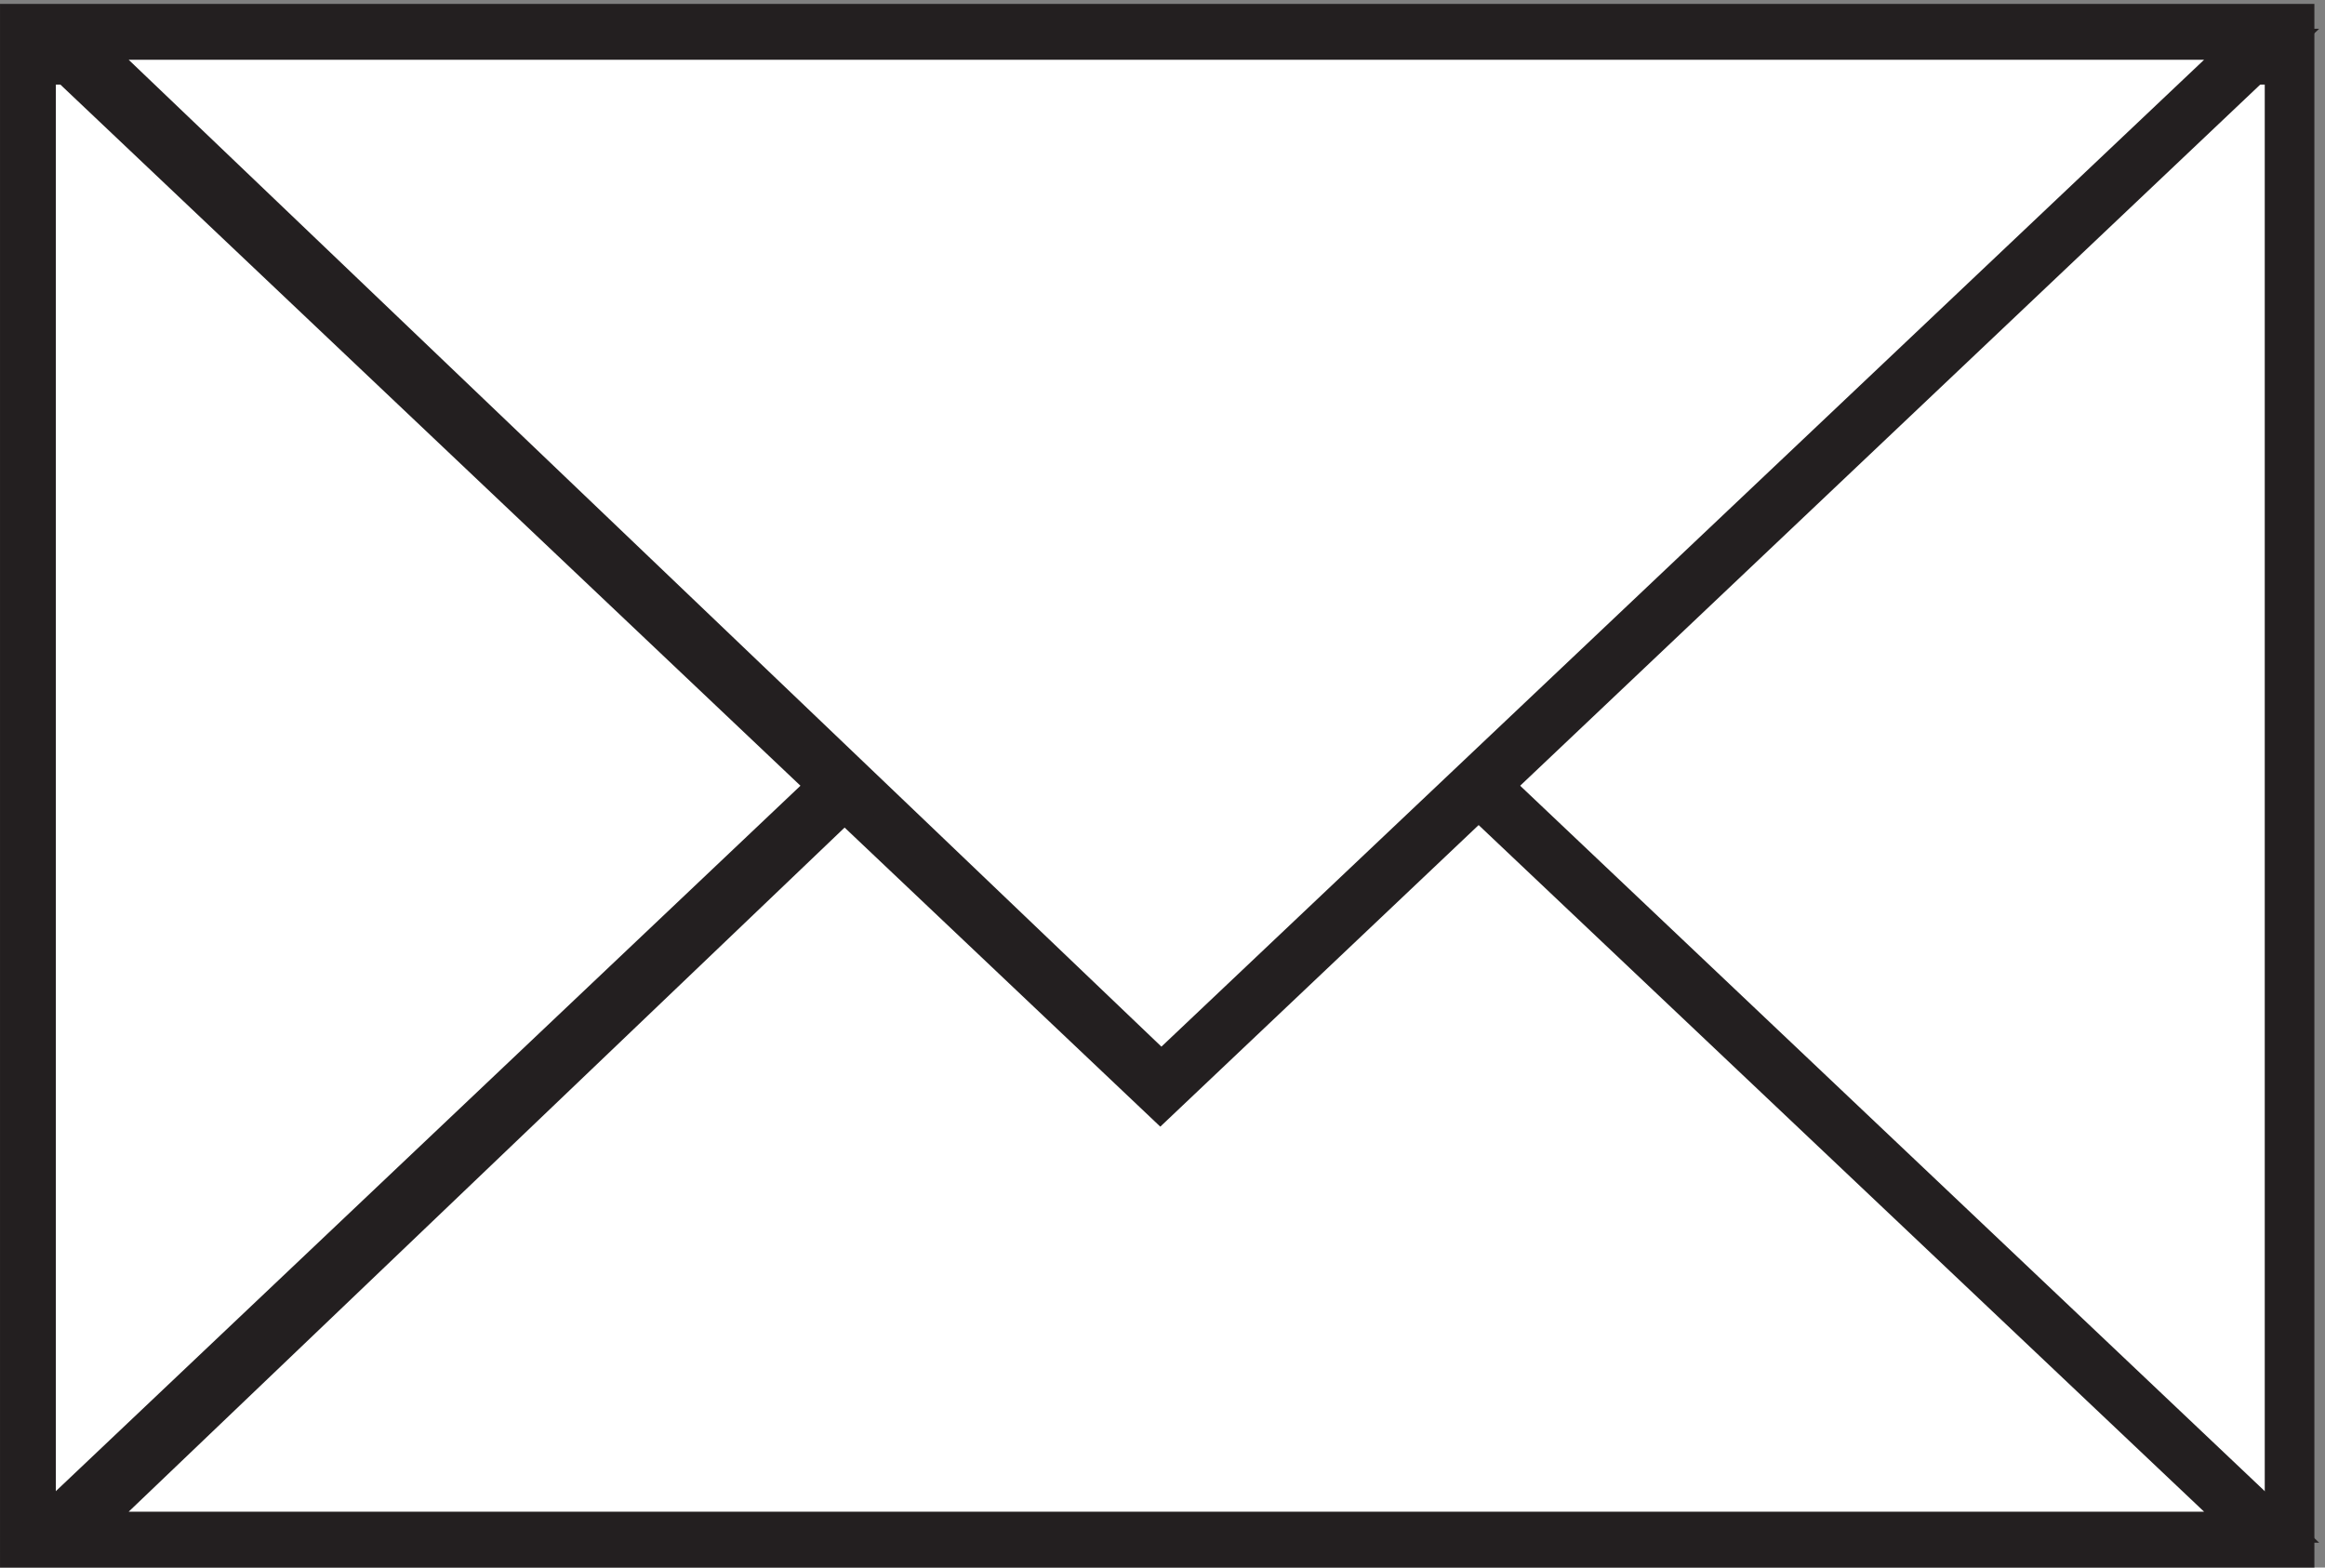
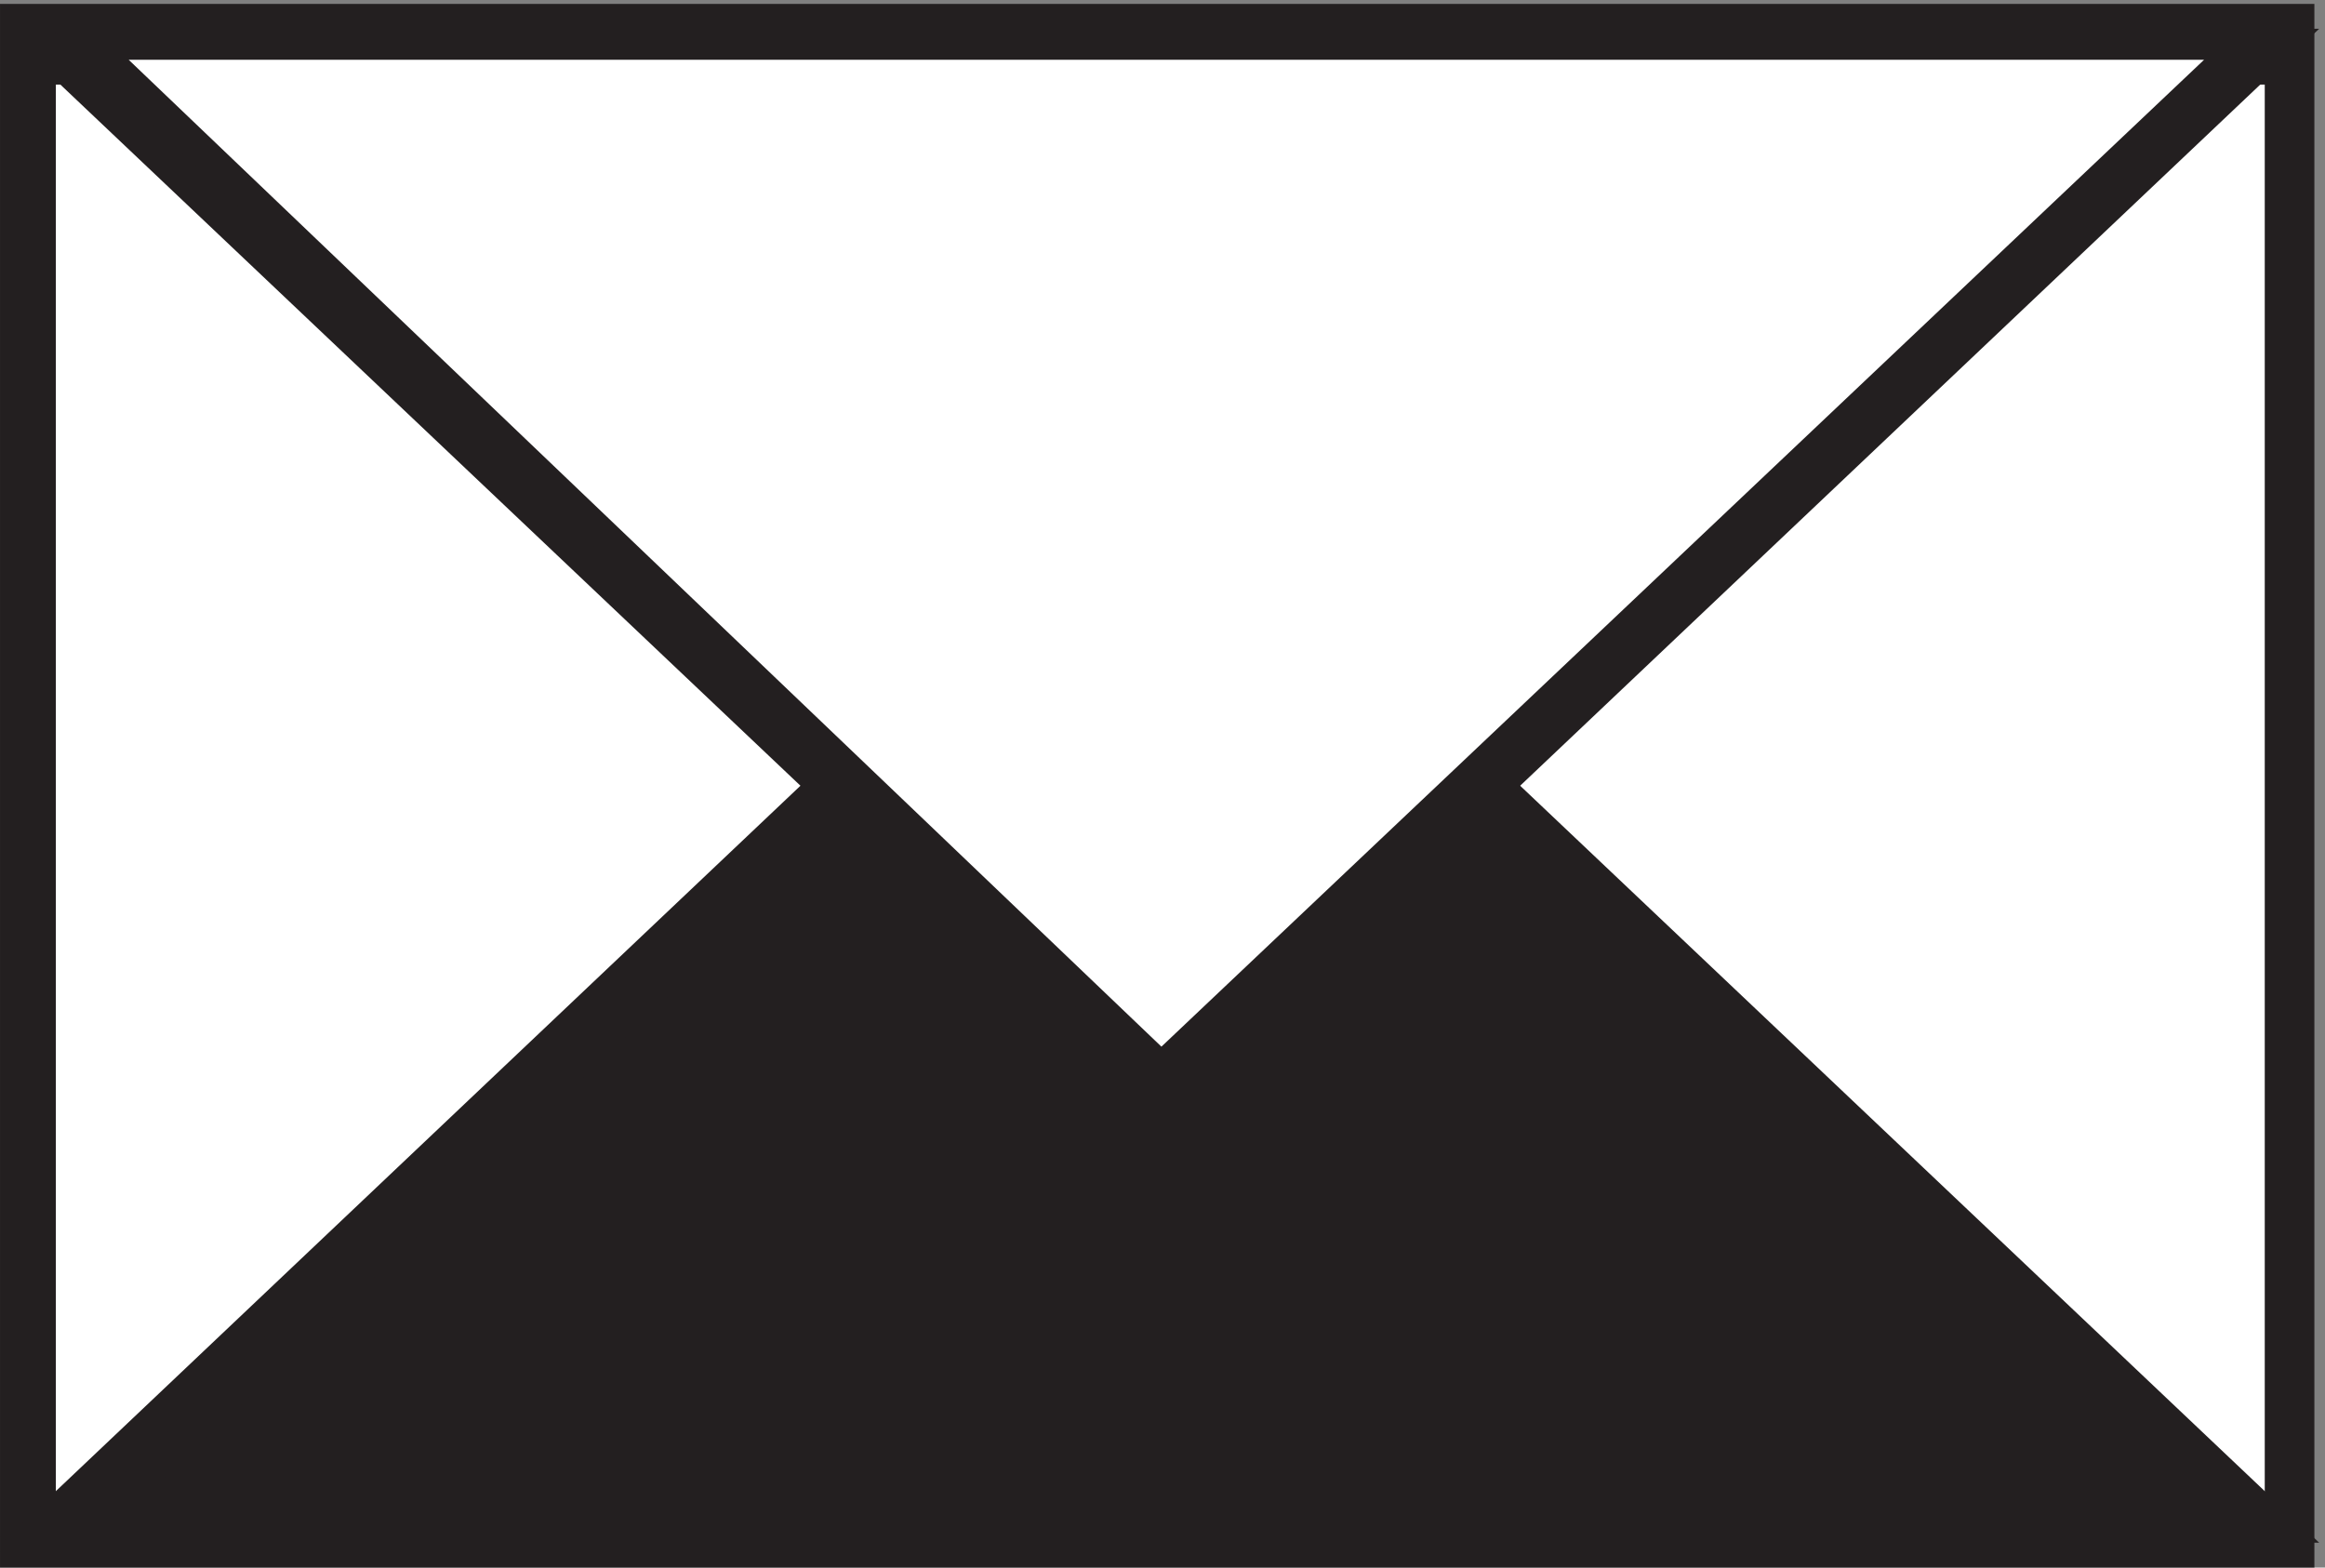
<svg xmlns="http://www.w3.org/2000/svg" xml:space="preserve" width="74.755" height="50.4">
  <rect width="100%" height="100%" fill="#808080" stroke="none" />
-   <path d="M3.332 373.664h552V3.164h-552v370.5" style="fill:#231f20;fill-opacity:1;fill-rule:evenodd;stroke:none" transform="matrix(.133 0 0 -.133 .056 50.322)" />
+   <path d="M3.332 373.664h552V3.164v370.5" style="fill:#231f20;fill-opacity:1;fill-rule:evenodd;stroke:none" transform="matrix(.133 0 0 -.133 .056 50.322)" />
  <path d="M3.332 373.664h552V3.164h-552Z" style="fill:none;stroke:#231f20;stroke-width:7.5;stroke-linecap:butt;stroke-linejoin:miter;stroke-miterlimit:10;stroke-dasharray:none;stroke-opacity:1" transform="matrix(.133 0 0 -.133 .056 50.322)" />
  <path d="M9.332 361.664h541.5V9.164H9.332v352.5" style="fill:#fff;fill-opacity:1;fill-rule:evenodd;stroke:none" transform="matrix(.133 0 0 -.133 .056 50.322)" />
  <path d="M9.332 361.664h541.5V9.164H9.332Z" style="fill:none;stroke:#231f20;stroke-width:7.5;stroke-linecap:butt;stroke-linejoin:miter;stroke-miterlimit:10;stroke-dasharray:none;stroke-opacity:1" transform="matrix(.133 0 0 -.133 .056 50.322)" />
  <path d="m280.082 265.664 270.75-256.5H9.332" style="fill:#231f20;fill-opacity:1;fill-rule:evenodd;stroke:none" transform="matrix(.133 0 0 -.133 .056 50.322)" />
  <path d="m280.082 265.664 270.75-256.5H9.332Z" style="fill:none;stroke:#231f20;stroke-width:7.5;stroke-linecap:butt;stroke-linejoin:miter;stroke-miterlimit:10;stroke-dasharray:none;stroke-opacity:1" transform="matrix(.133 0 0 -.133 .056 50.322)" />
-   <path d="m21.332 9.164 259.008 247.5 261.492-247.5" style="fill:#fff;fill-opacity:1;fill-rule:evenodd;stroke:none" transform="matrix(.133 0 0 -.133 .056 50.322)" />
  <path d="m21.332 9.164 259.008 247.5 261.492-247.5Z" style="fill:none;stroke:#231f20;stroke-width:7.5;stroke-linecap:butt;stroke-linejoin:miter;stroke-miterlimit:10;stroke-dasharray:none;stroke-opacity:1" transform="matrix(.133 0 0 -.133 .056 50.322)" />
  <path d="m280.082 111.164 270.75 256.5H9.332" style="fill:#231f20;fill-opacity:1;fill-rule:evenodd;stroke:none" transform="matrix(.133 0 0 -.133 .056 50.322)" />
  <path d="m280.082 111.164 270.75 256.5H9.332Z" style="fill:none;stroke:#231f20;stroke-width:7.5;stroke-linecap:butt;stroke-linejoin:miter;stroke-miterlimit:10;stroke-dasharray:none;stroke-opacity:1" transform="matrix(.133 0 0 -.133 .056 50.322)" />
  <path d="m21.332 367.664 259.008-247.5 261.492 247.5" style="fill:#fff;fill-opacity:1;fill-rule:evenodd;stroke:none" transform="matrix(.133 0 0 -.133 .056 50.322)" />
  <path d="m21.332 367.664 259.008-247.5 261.492 247.5z" style="fill:none;stroke:#231f20;stroke-width:7.5;stroke-linecap:butt;stroke-linejoin:miter;stroke-miterlimit:10;stroke-dasharray:none;stroke-opacity:1" transform="matrix(.133 0 0 -.133 .056 50.322)" />
</svg>